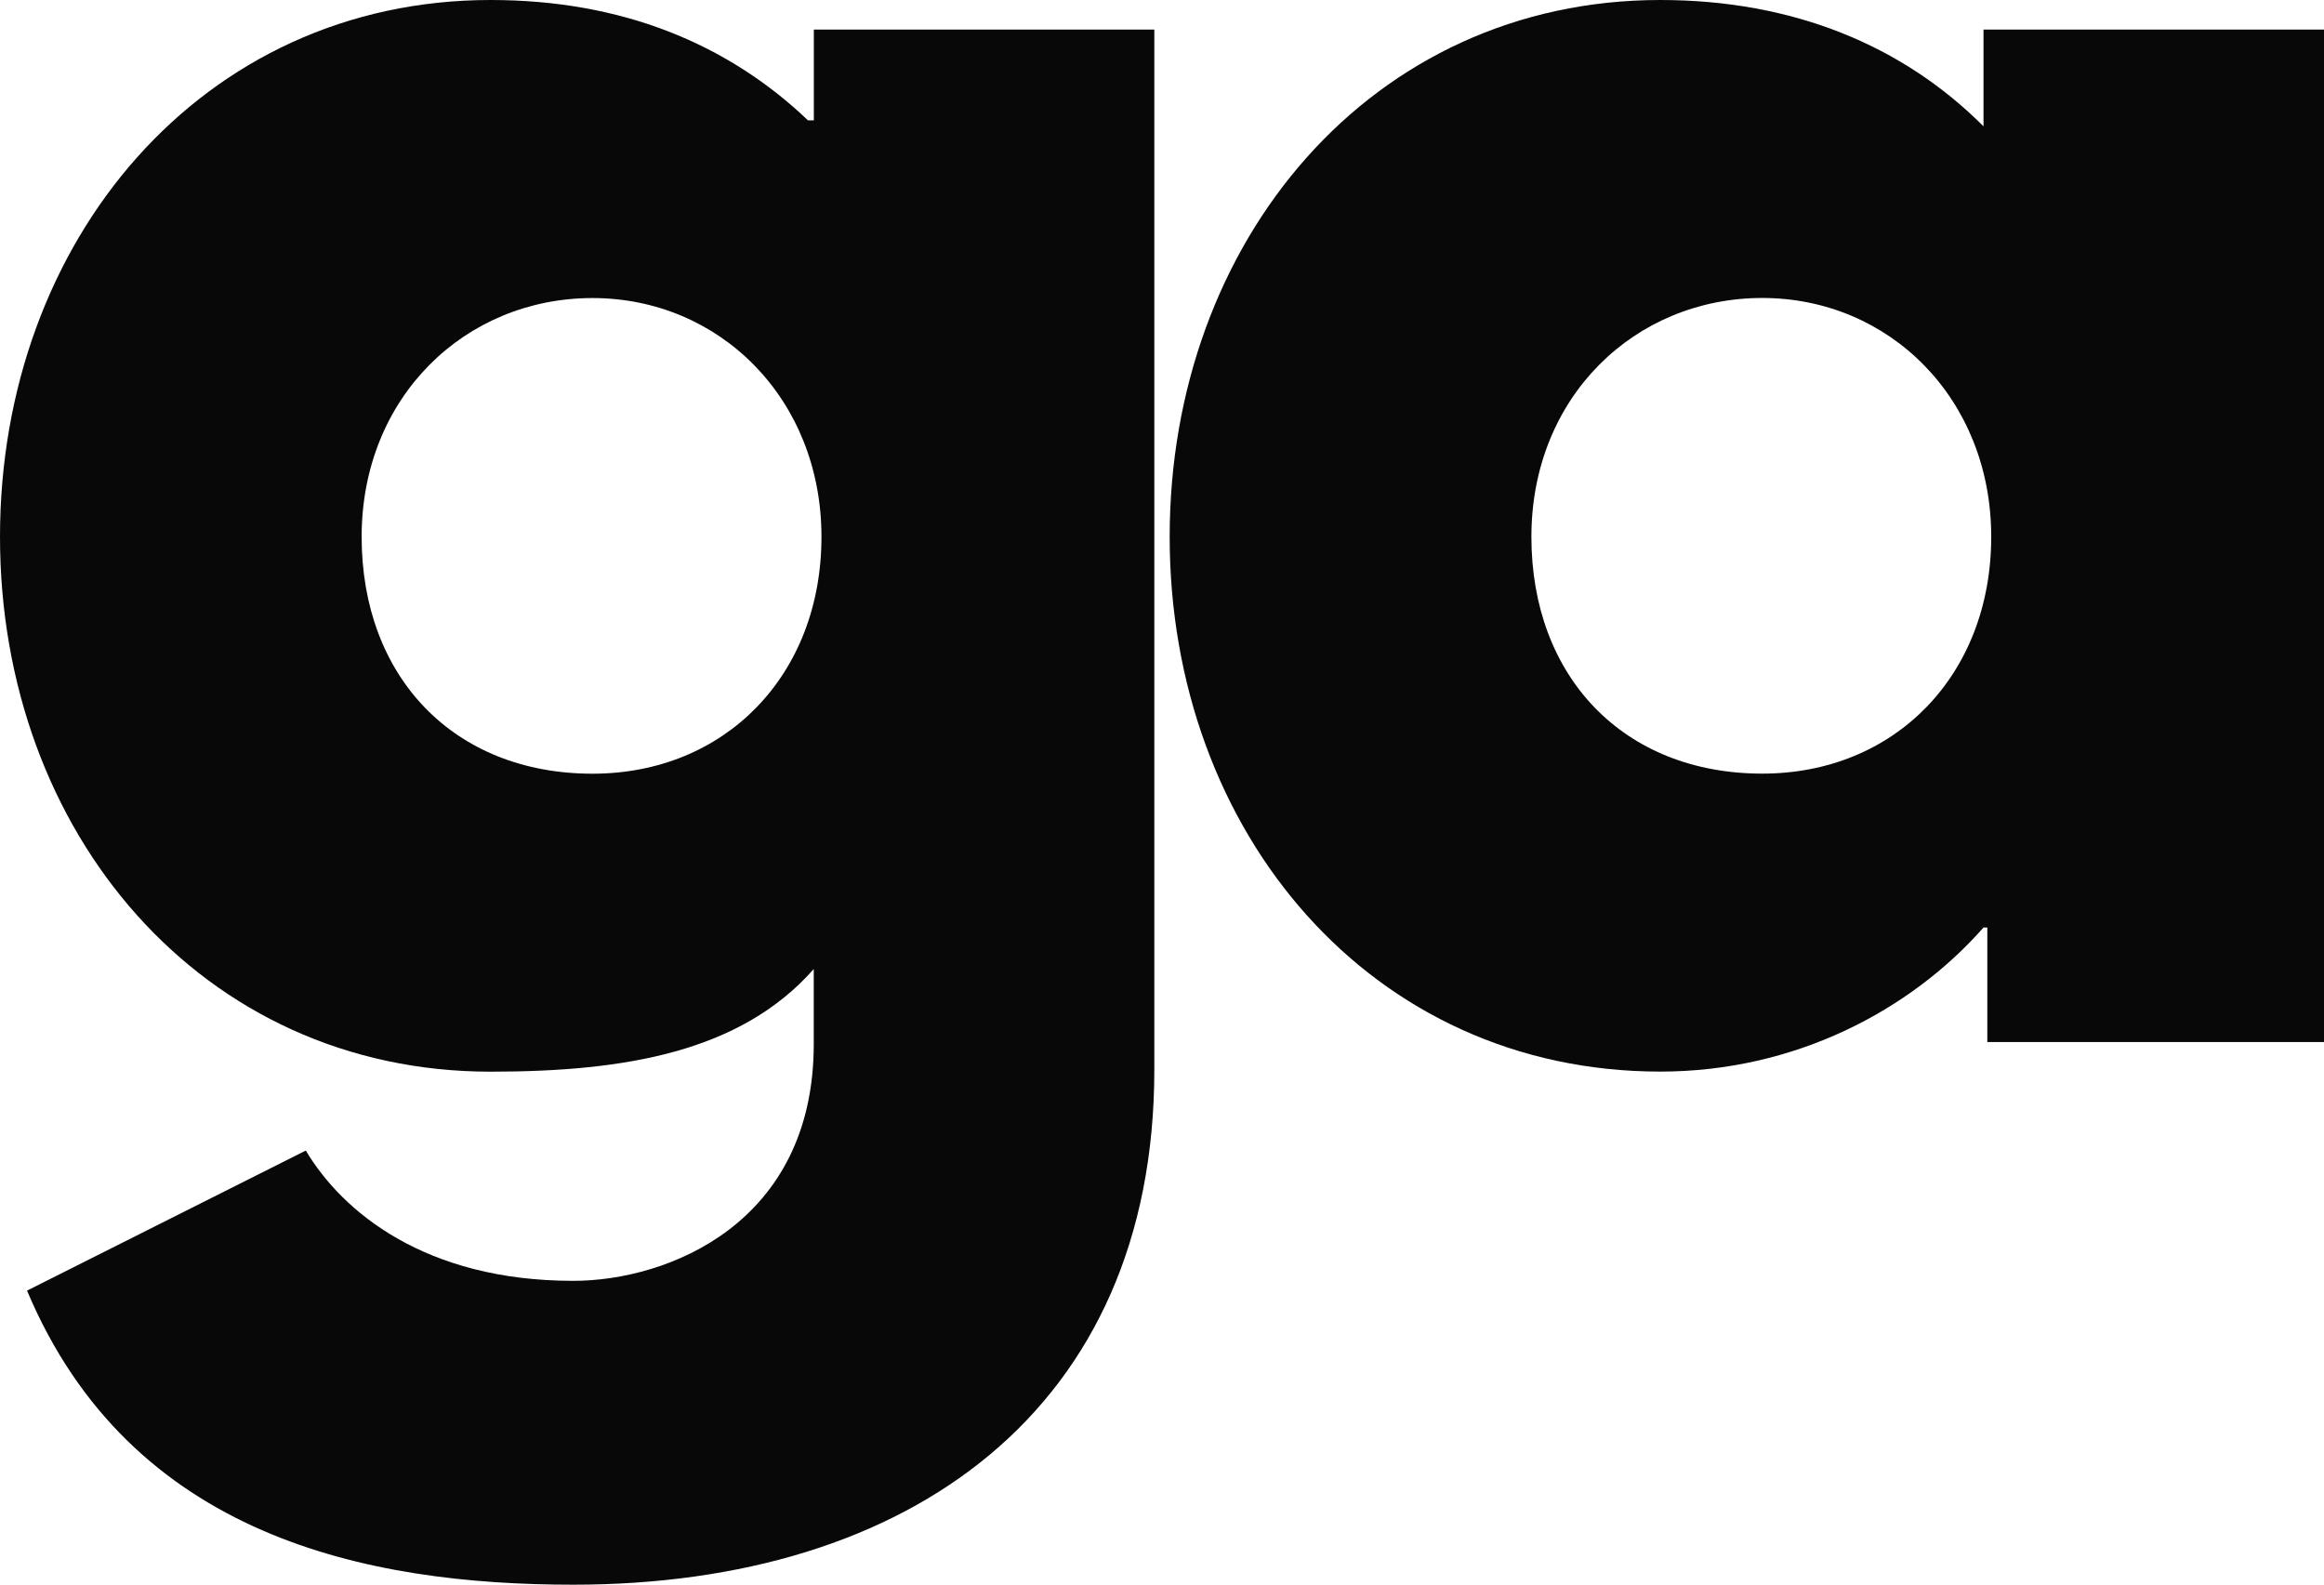
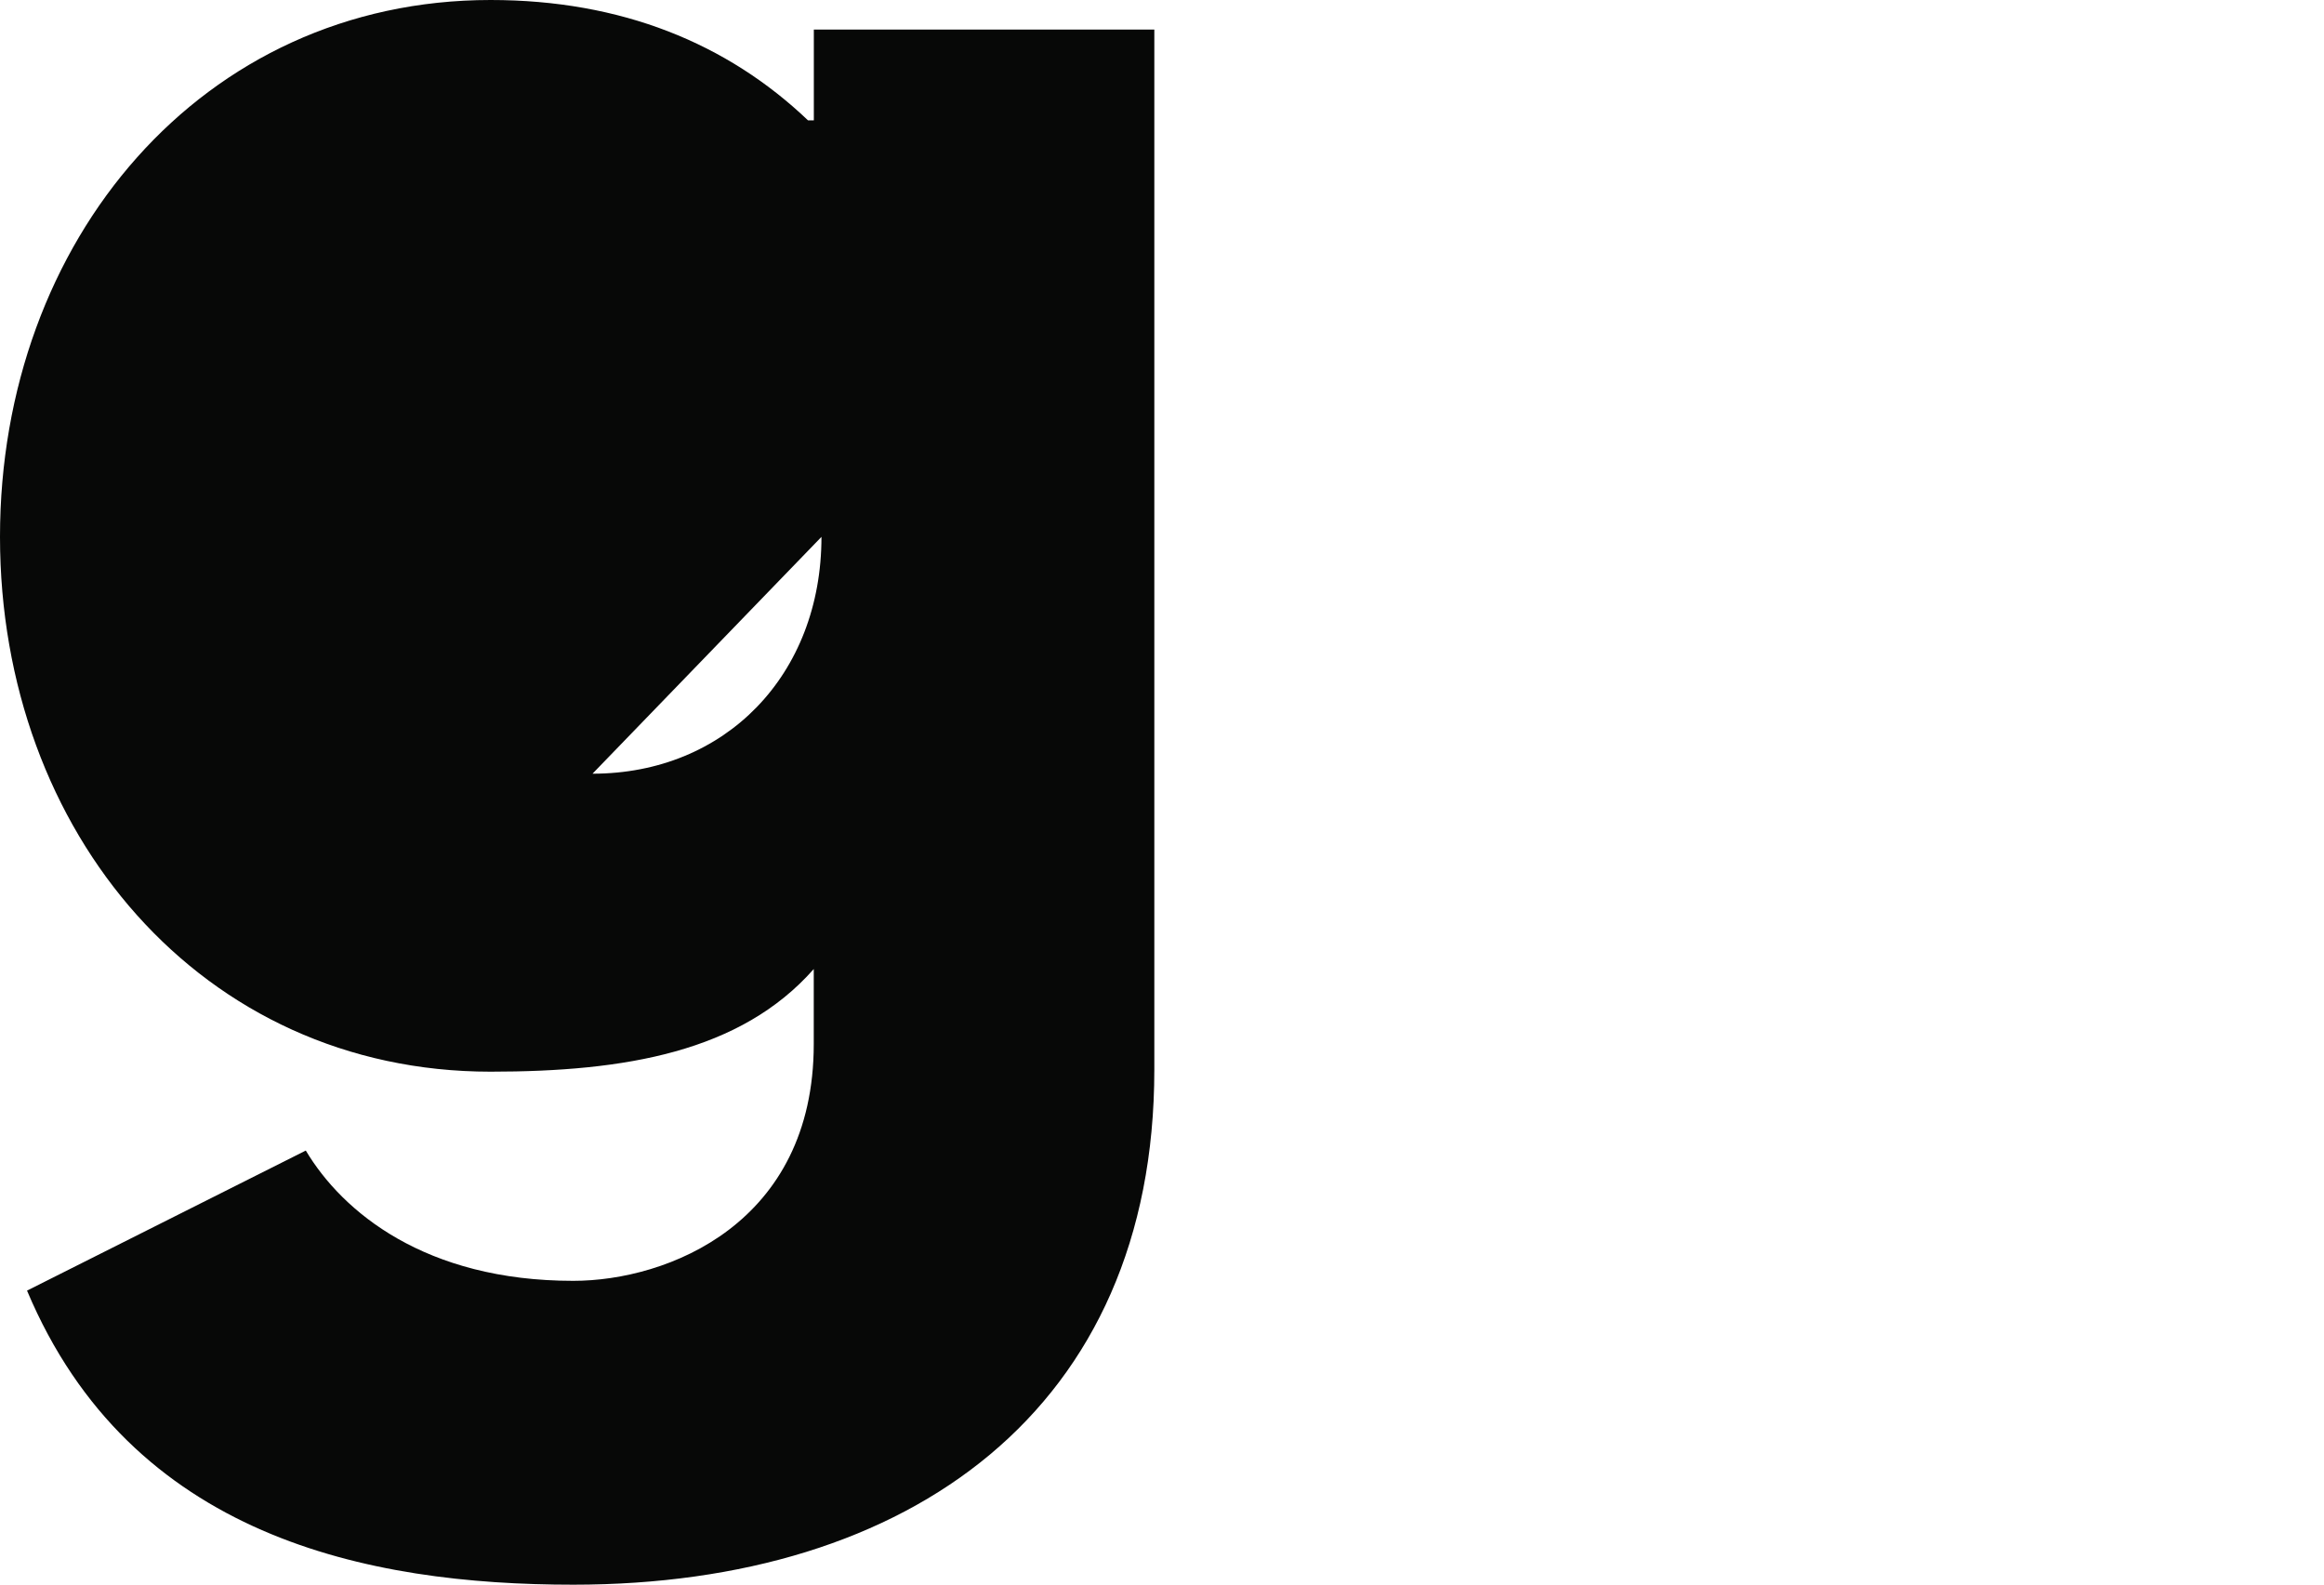
<svg xmlns="http://www.w3.org/2000/svg" id="Layer_2" data-name="Layer 2" viewBox="0 0 292.33 199.34">
  <defs>
    <style>      .cls-1 {        fill: #070807;      }    </style>
  </defs>
  <g id="Layer_1-2" data-name="Layer 1">
    <g>
-       <path class="cls-1" d="m38.47,144.73c4.6,7.7,15,16.38,33.64,16.38,11.86,0,30.25-7.2,30.25-29.79v-9.43c-9.2,10.43-23.72,12.91-40.66,12.91C25.41,134.8,0,104.76,0,67.52S25.41,0,61.71,0c16.46,0,29.77,5.46,39.93,15.14h.73V3.72h42.83v130.82c0,42.7-30.73,64.79-73.08,64.79-25.89,0-55.66-5.96-68.72-36.99l35.09-17.63Zm36.06-47.41c16.7,0,28.8-12.41,28.8-29.79s-12.82-30.04-28.8-30.04-29.04,12.41-29.04,30.04,11.61,29.79,29.04,29.79Z" />
-       <path class="cls-1" d="m208.84,0c16.7,0,30.49,5.71,40.66,15.89V3.72h42.83v127.35h-42.35v-14.4h-.48c-9.2,10.43-23.72,18.12-40.66,18.12-36.3,0-61.71-30.04-61.71-67.27S172.55,0,208.84,0Zm12.83,97.31c16.7,0,28.8-12.41,28.8-29.79s-12.82-30.04-28.8-30.04-29.04,12.41-29.04,30.04,11.61,29.79,29.04,29.79Z" />
+       <path class="cls-1" d="m38.47,144.73c4.6,7.7,15,16.38,33.64,16.38,11.86,0,30.25-7.2,30.25-29.79v-9.43c-9.2,10.43-23.72,12.91-40.66,12.91C25.41,134.8,0,104.76,0,67.52S25.41,0,61.71,0c16.46,0,29.77,5.46,39.93,15.14h.73V3.72h42.83v130.82c0,42.7-30.73,64.79-73.08,64.79-25.89,0-55.66-5.96-68.72-36.99l35.09-17.63Zm36.06-47.41c16.7,0,28.8-12.41,28.8-29.79Z" />
    </g>
  </g>
</svg>